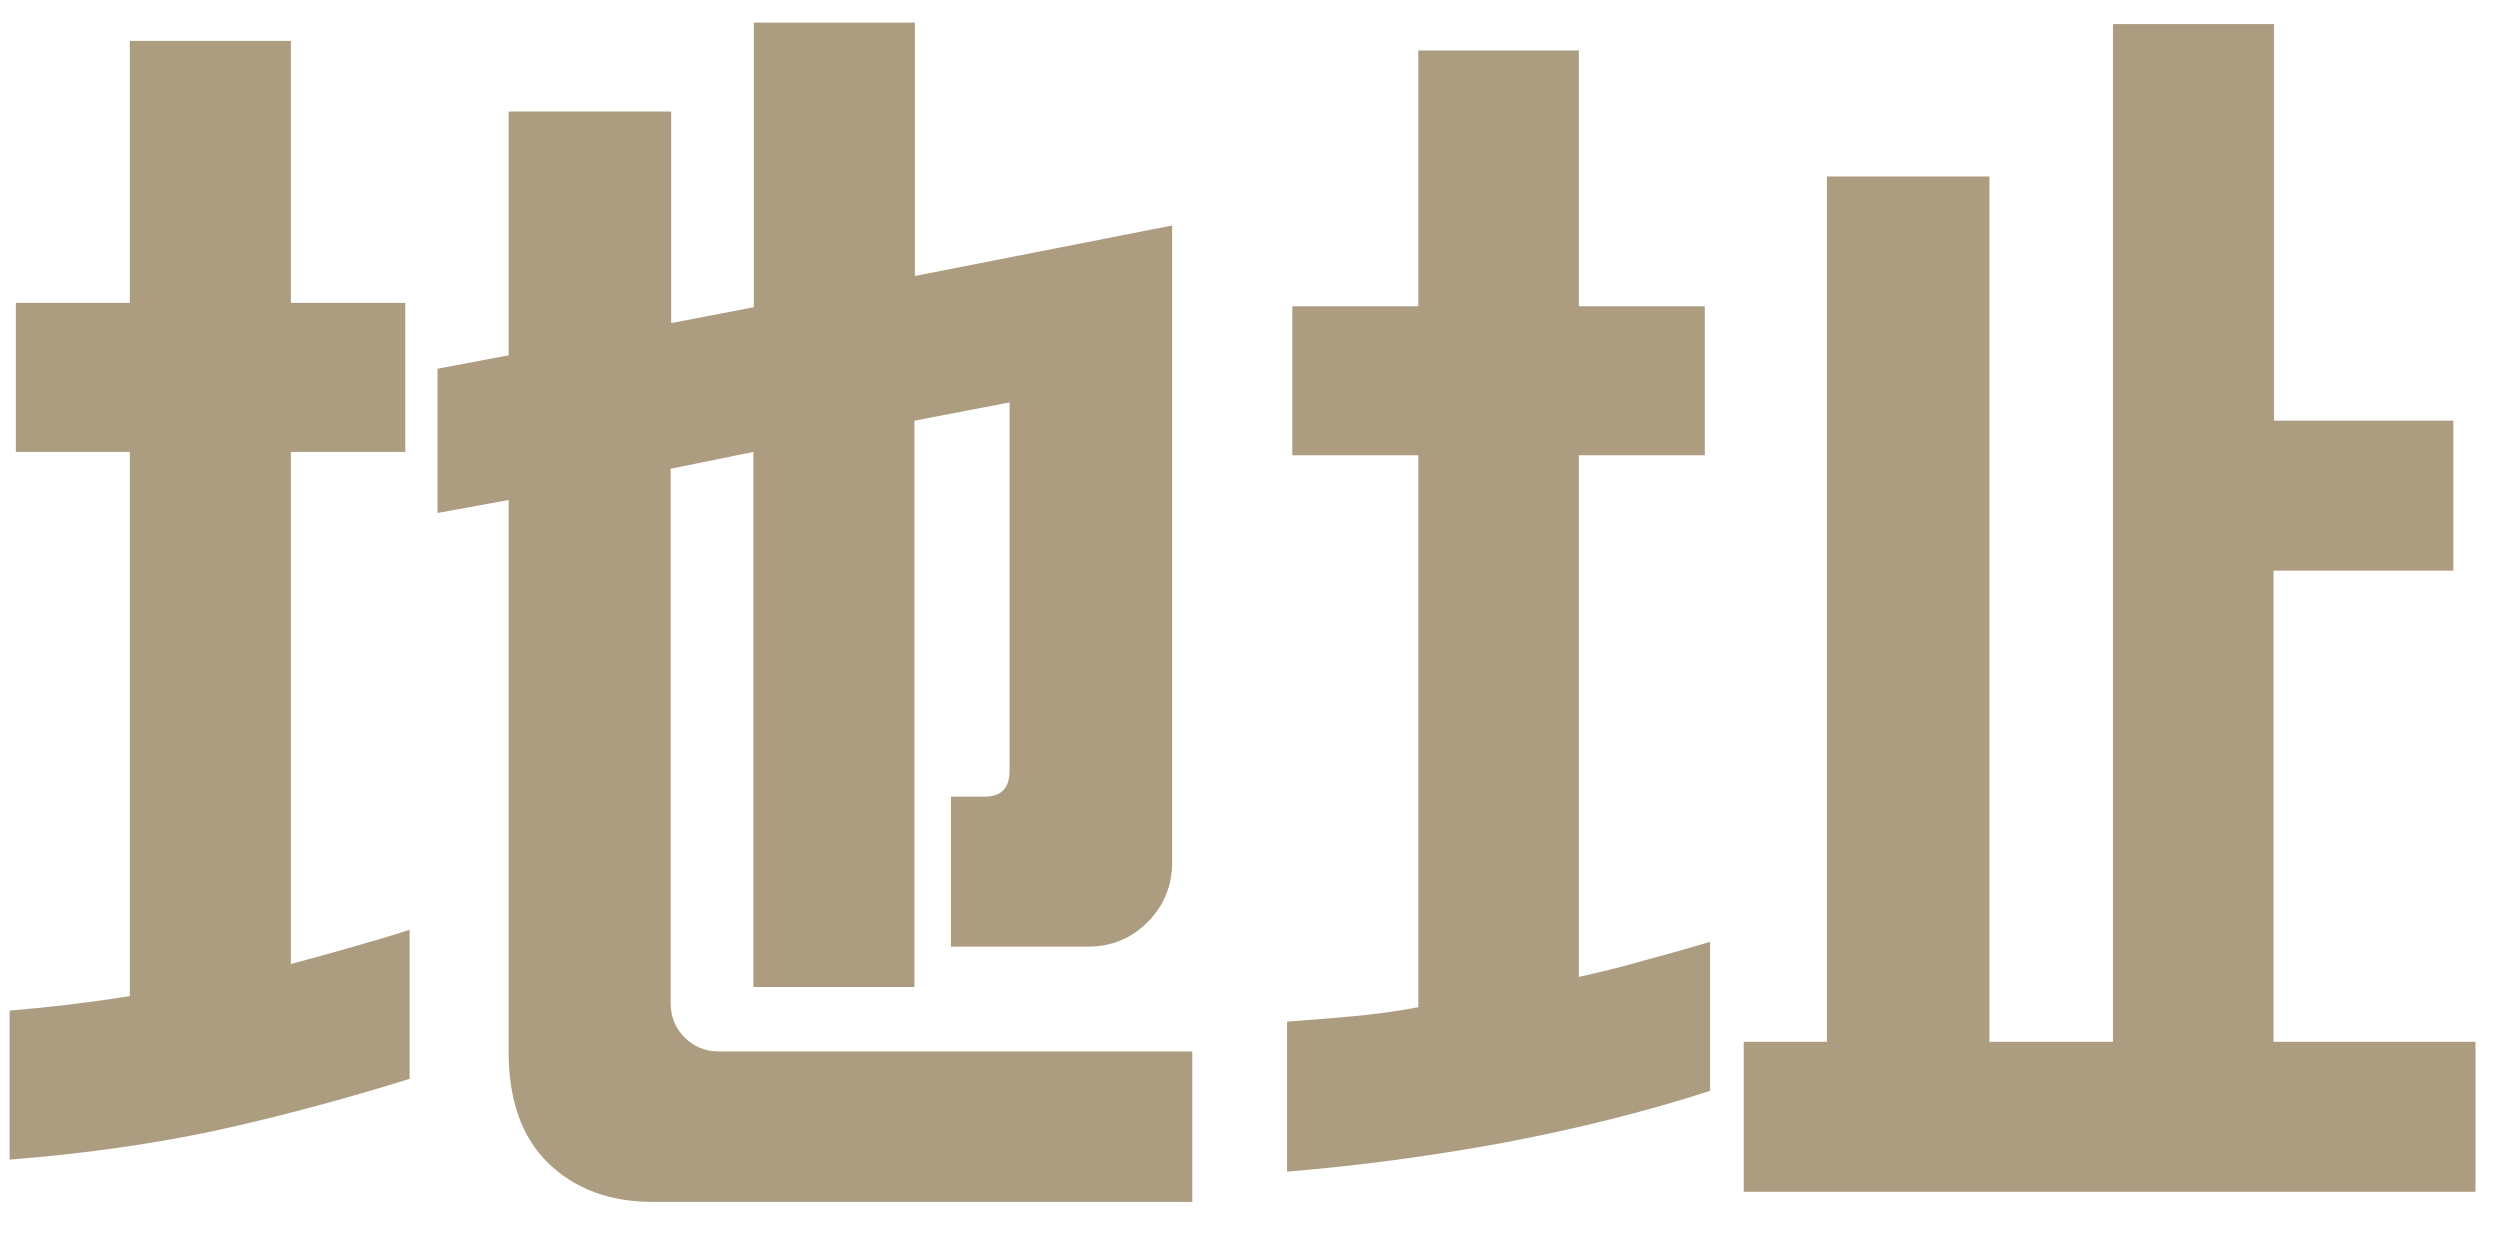
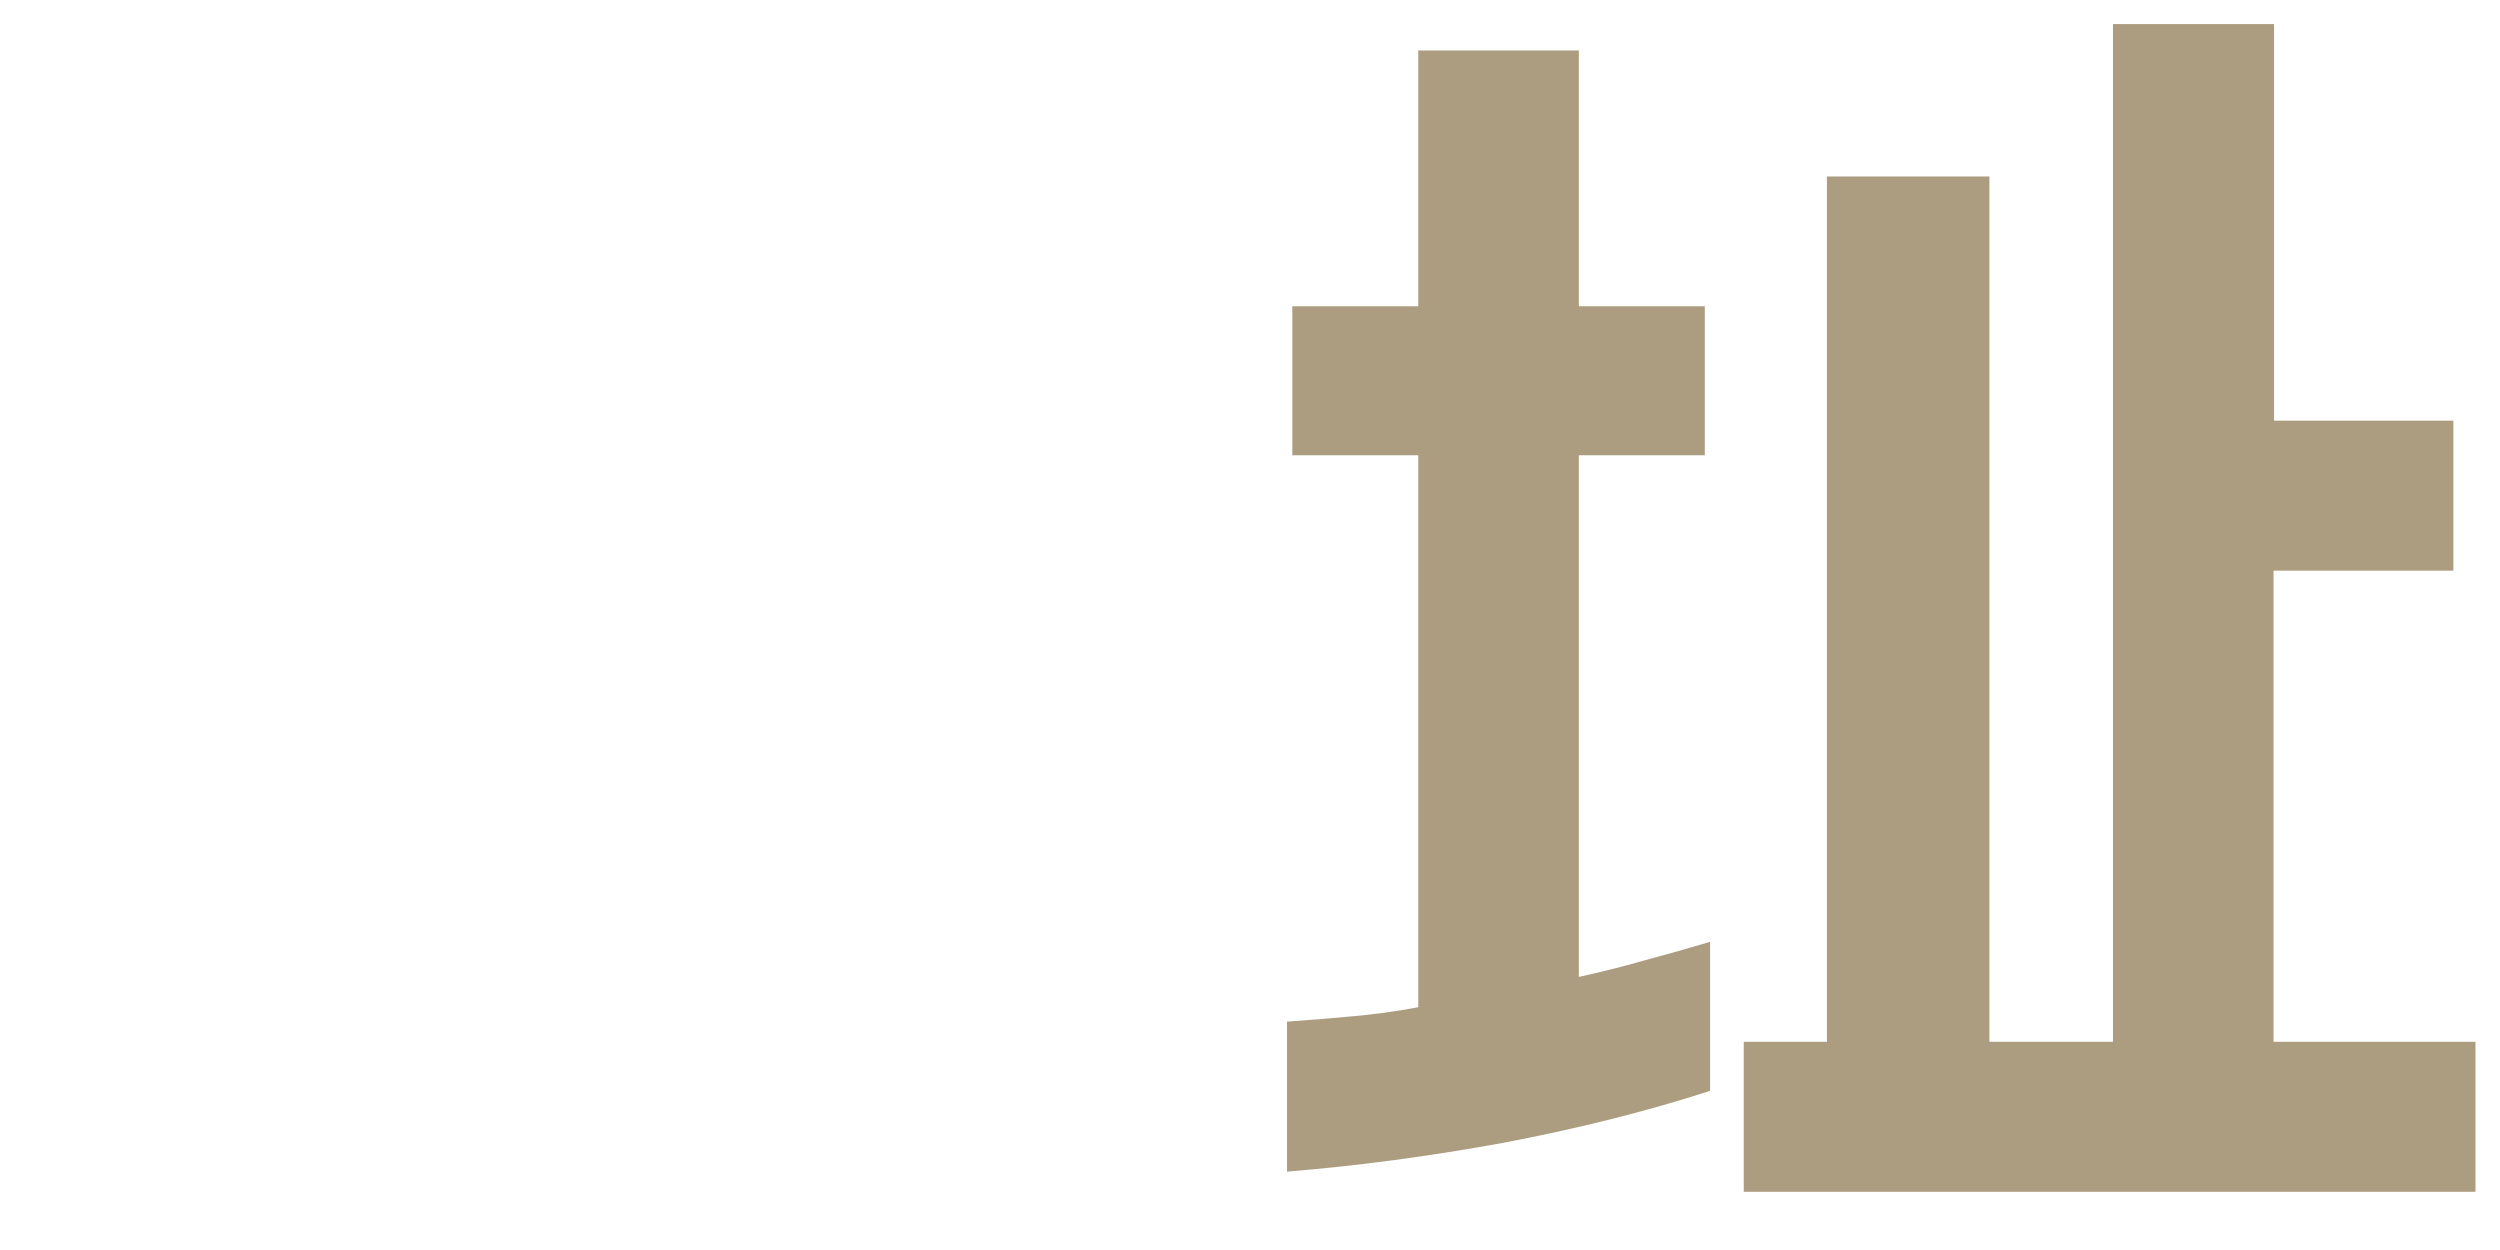
<svg xmlns="http://www.w3.org/2000/svg" version="1.1" id="Layer_3" x="0px" y="0px" width="52px" height="26px" viewBox="0 0 52 26" enable-background="new 0 0 52 26" xml:space="preserve">
  <g>
-     <path fill="#AC9D80" d="M6.05,0.85V6.3h2.38v3.1H6.05v10.65c0.38-0.1,0.78-0.21,1.2-0.33c0.42-0.12,0.84-0.24,1.27-0.38v3.1   c-1.38,0.43-2.73,0.79-4.05,1.08c-1.32,0.28-2.74,0.48-4.27,0.6v-3.1c0.85-0.07,1.68-0.17,2.5-0.3V9.4H0.33V6.3H2.7V0.85H6.05z    M19.02,8.75v11.78h-3.35V9.4l-1.72,0.35v11.12c0,0.28,0.1,0.52,0.29,0.71s0.43,0.29,0.71,0.29h9.85V25H13.58   c-0.9,0-1.62-0.27-2.18-0.81c-0.55-0.54-0.82-1.31-0.82-2.31V10.4L9.1,10.67v-3l1.48-0.28V2.32h3.38v4.4l1.72-0.33V0.47h3.35v5.27   l5.35-1.05v13.25c0,0.48-0.17,0.9-0.51,1.24c-0.34,0.34-0.75,0.51-1.24,0.51h-2.85v-3.12h0.7c0.35,0,0.52-0.18,0.52-0.55V8.37   L19.02,8.75z" />
    <path fill="#AC9D80" d="M32.84,1.05v5.32h2.62v3.1h-2.62v10.85c0.45-0.1,0.9-0.21,1.35-0.34c0.45-0.12,0.91-0.25,1.38-0.39v3.1   c-1.33,0.43-2.77,0.79-4.3,1.08c-1.53,0.28-3.03,0.48-4.5,0.6v-3.12c0.45-0.03,0.9-0.07,1.35-0.11c0.45-0.04,0.91-0.1,1.38-0.19   V9.47h-2.62v-3.1h2.62V1.05H32.84z M51.02,11.87h-3.73v9.8h4.2v3.12H36.27v-3.12h1.73v-18h3.38v18h2.57V0.5h3.35v8.25h3.73V11.87z" />
  </g>
</svg>